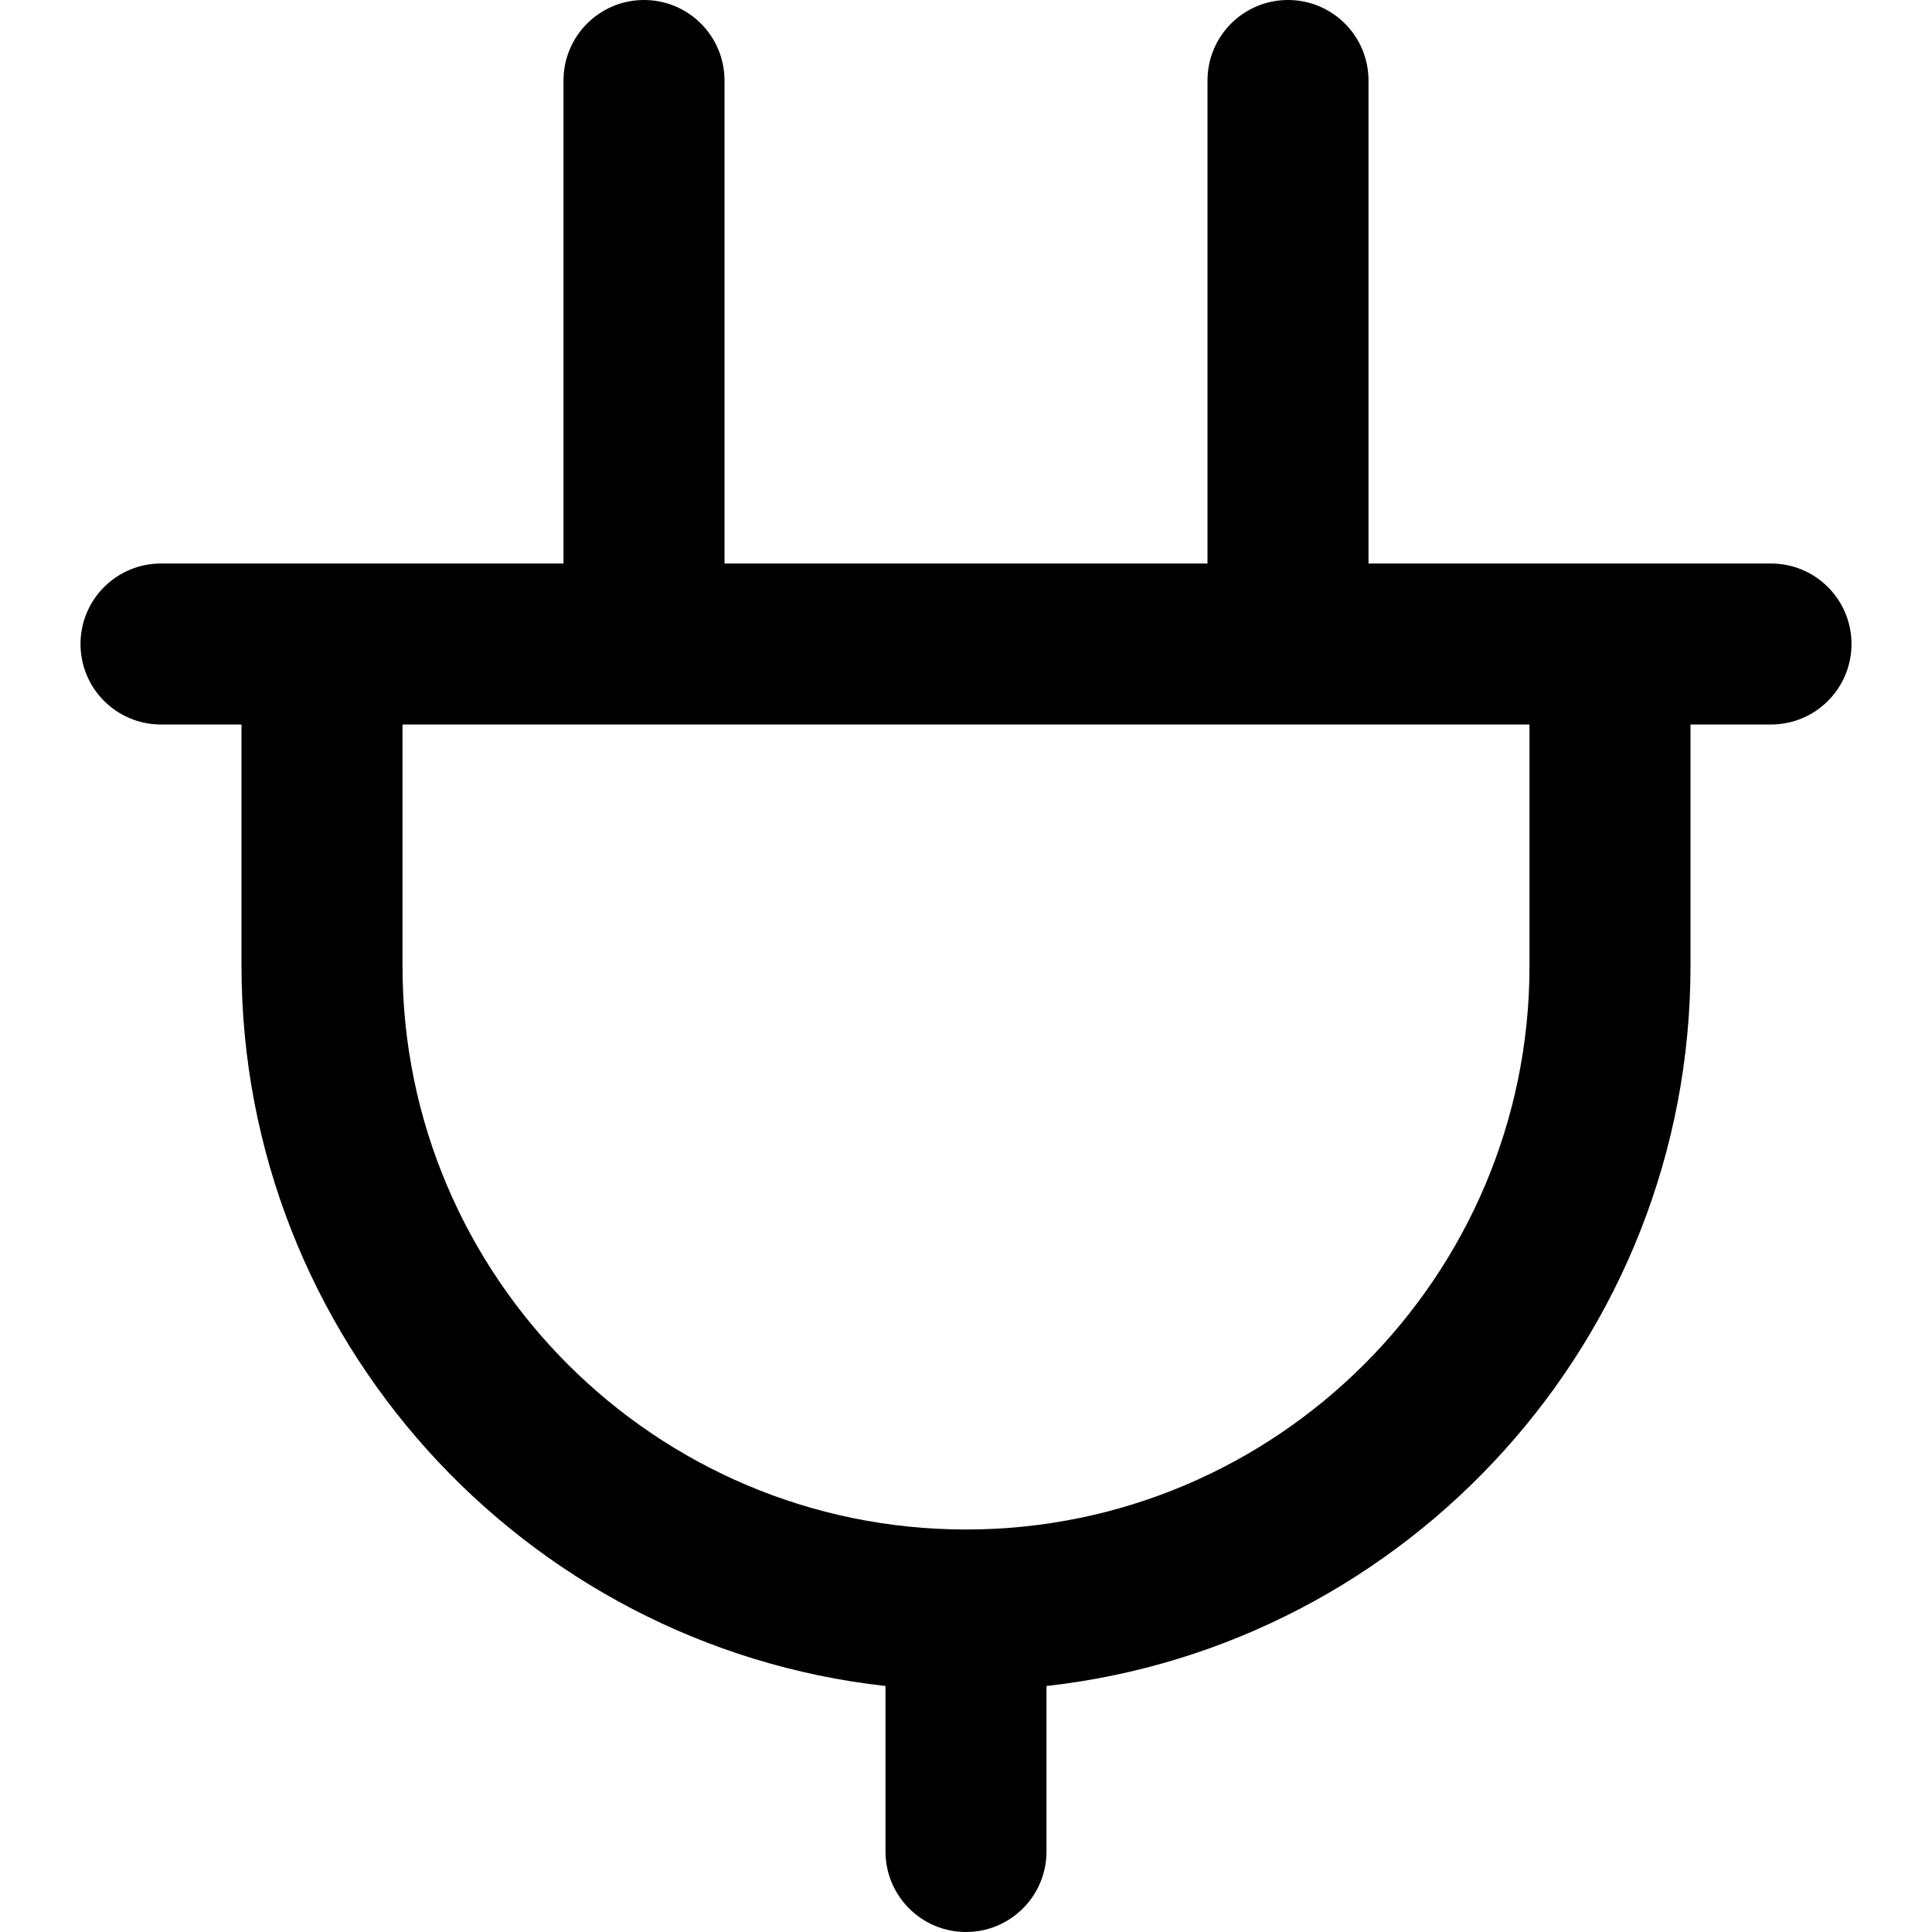
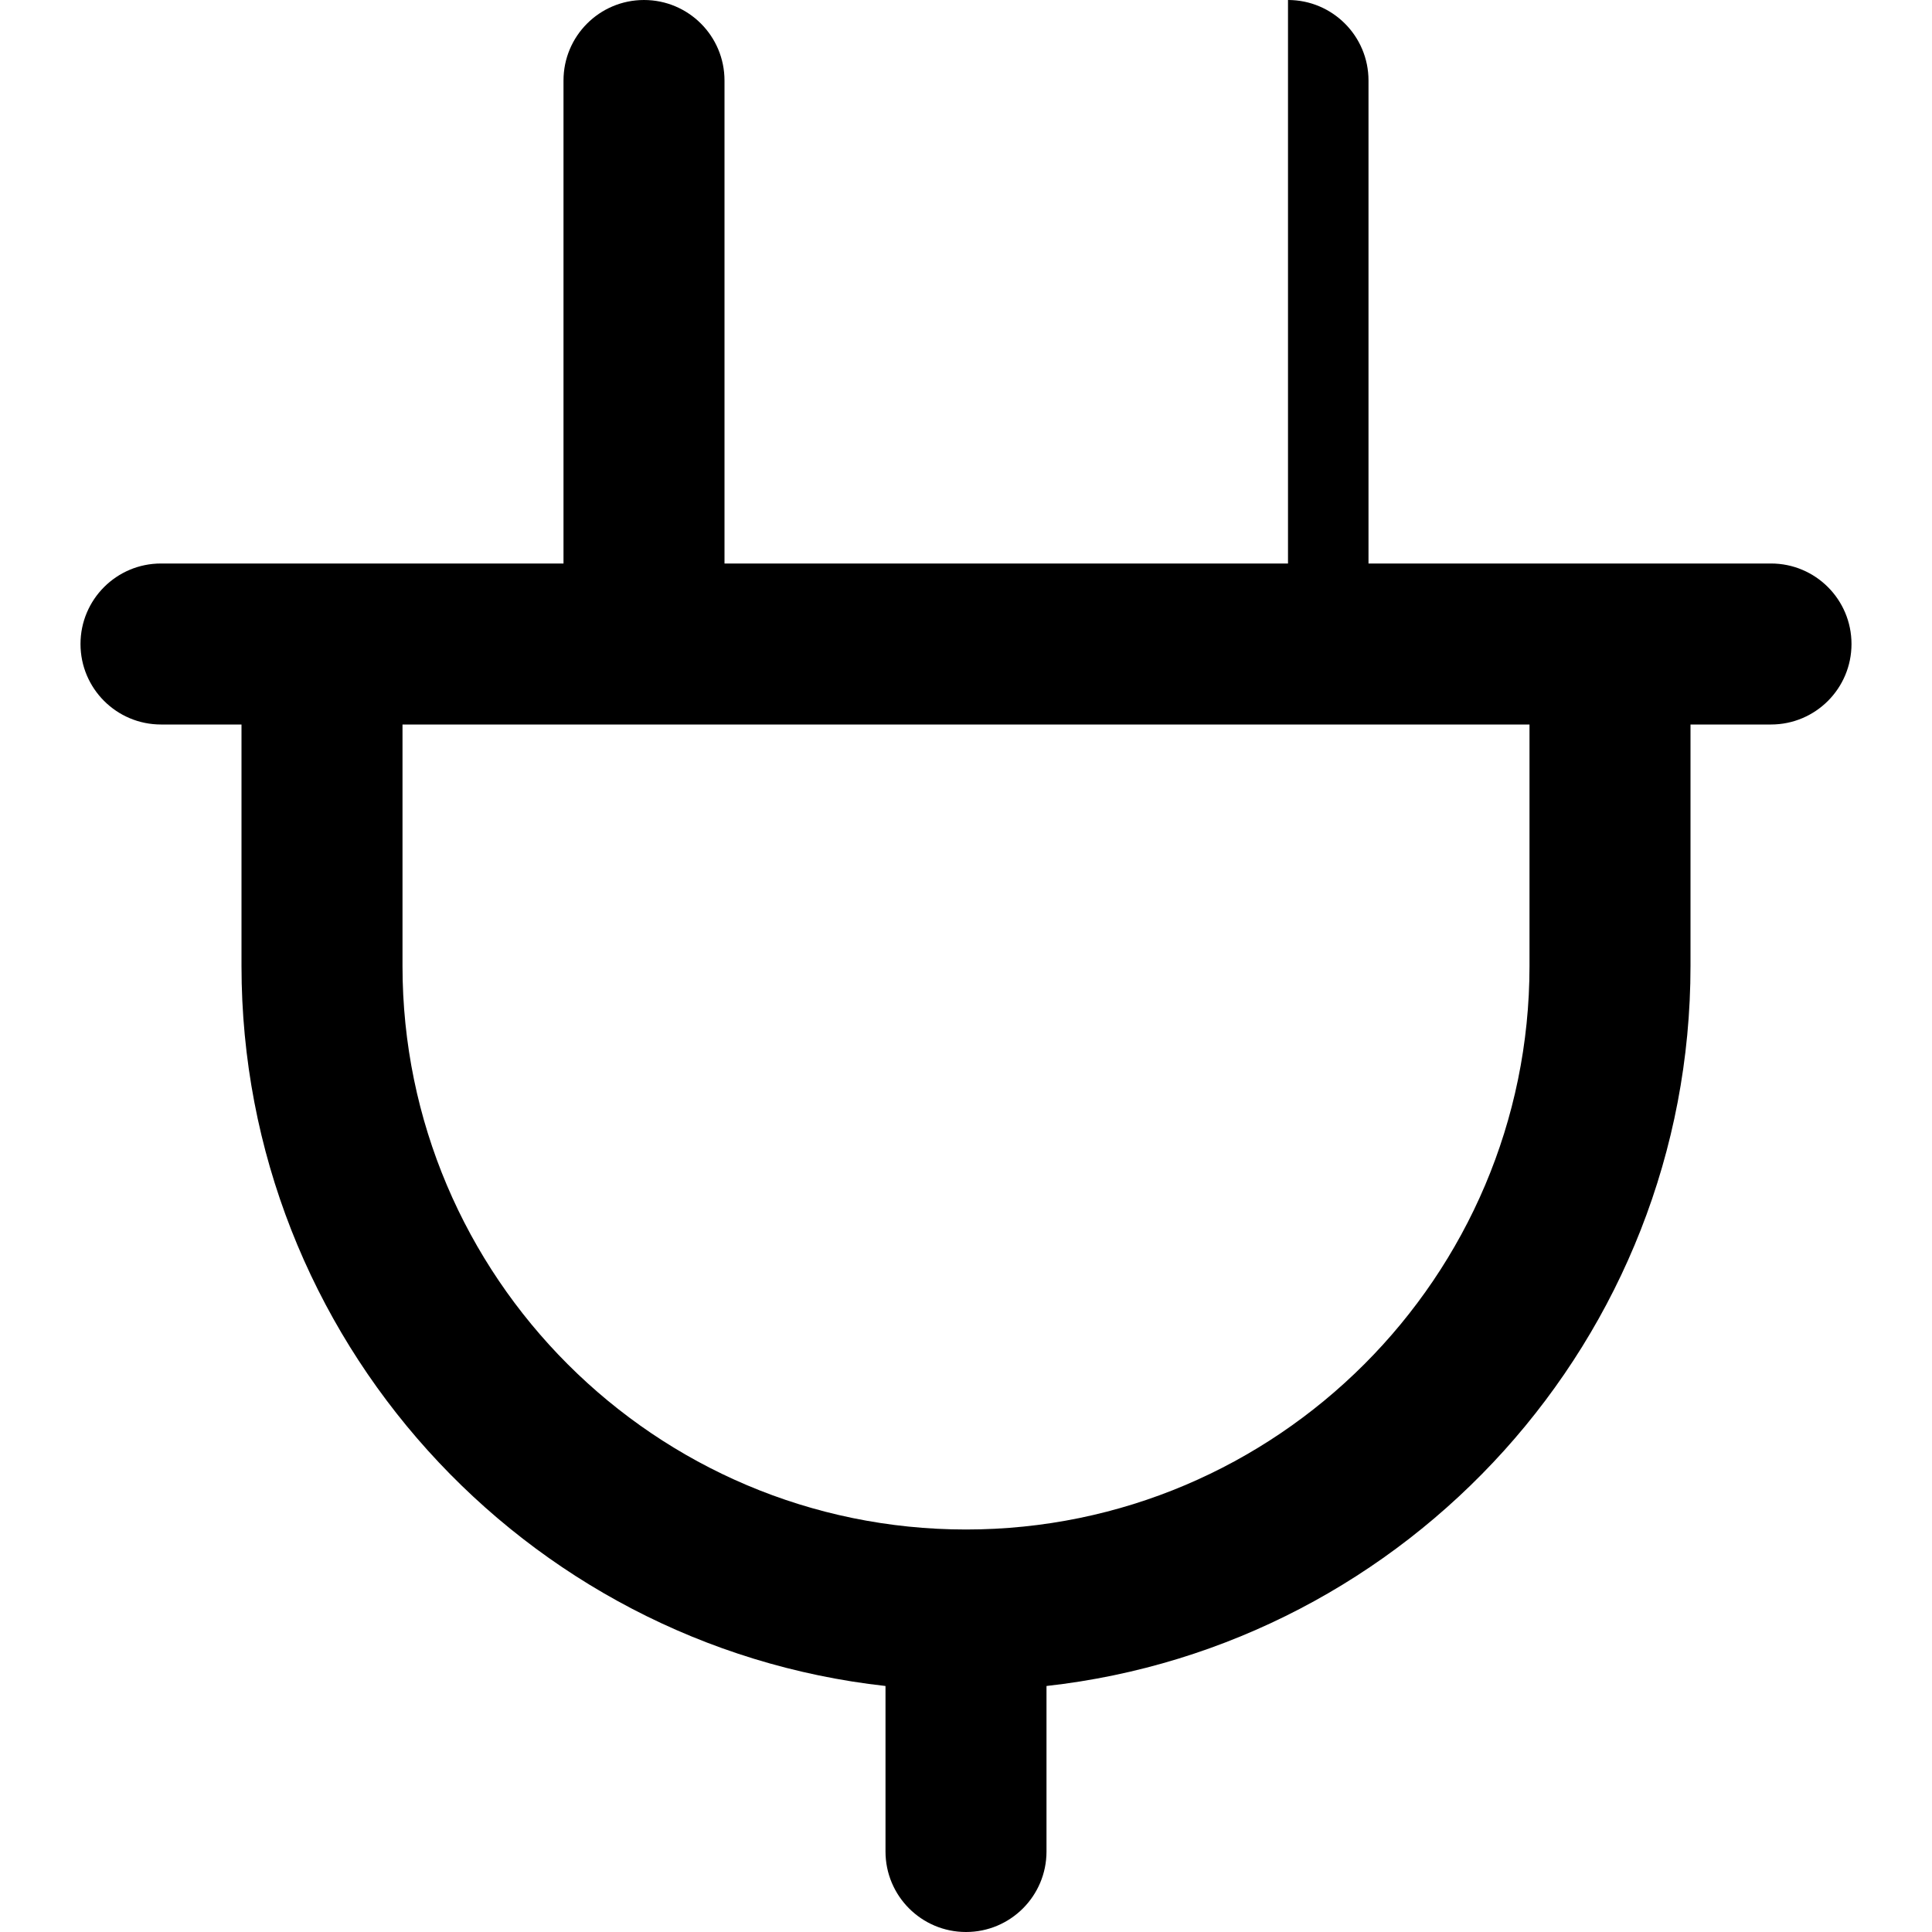
<svg xmlns="http://www.w3.org/2000/svg" width="30" height="30" viewBox="0 0 30 30" fill="none">
-   <path d="M27.5 8.75H21.25V1.25C21.25 0.56 20.691 0 20 0C19.309 0 18.75 0.56 18.75 1.25V8.75H11.25V1.25C11.25 0.56 10.691 0 10 0C9.309 0 8.75 0.56 8.75 1.25V8.75H2.5C1.809 8.75 1.25 9.31 1.25 10C1.25 10.69 1.809 11.25 2.5 11.25H3.75V15C3.75 20.78 8.133 25.556 13.75 26.18V28.75C13.75 29.44 14.309 30 15 30C15.691 30 16.25 29.44 16.25 28.75V26.18C21.867 25.556 26.25 20.78 26.25 15V11.25H27.5C28.191 11.25 28.75 10.69 28.75 10C28.75 9.31 28.191 8.75 27.5 8.75ZM23.75 15C23.75 19.825 19.824 23.75 15 23.75C10.176 23.75 6.25 19.825 6.25 15V11.25H23.75V15Z" fill="black" />
+   <path d="M27.5 8.75H21.25V1.25C21.25 0.56 20.691 0 20 0V8.75H11.25V1.25C11.25 0.56 10.691 0 10 0C9.309 0 8.75 0.56 8.75 1.25V8.75H2.5C1.809 8.75 1.25 9.31 1.25 10C1.25 10.69 1.809 11.25 2.5 11.25H3.75V15C3.75 20.78 8.133 25.556 13.75 26.18V28.75C13.75 29.44 14.309 30 15 30C15.691 30 16.25 29.44 16.25 28.75V26.18C21.867 25.556 26.25 20.78 26.25 15V11.25H27.5C28.191 11.25 28.75 10.69 28.75 10C28.75 9.31 28.191 8.75 27.5 8.75ZM23.75 15C23.75 19.825 19.824 23.75 15 23.75C10.176 23.75 6.25 19.825 6.25 15V11.25H23.75V15Z" fill="black" />
</svg>